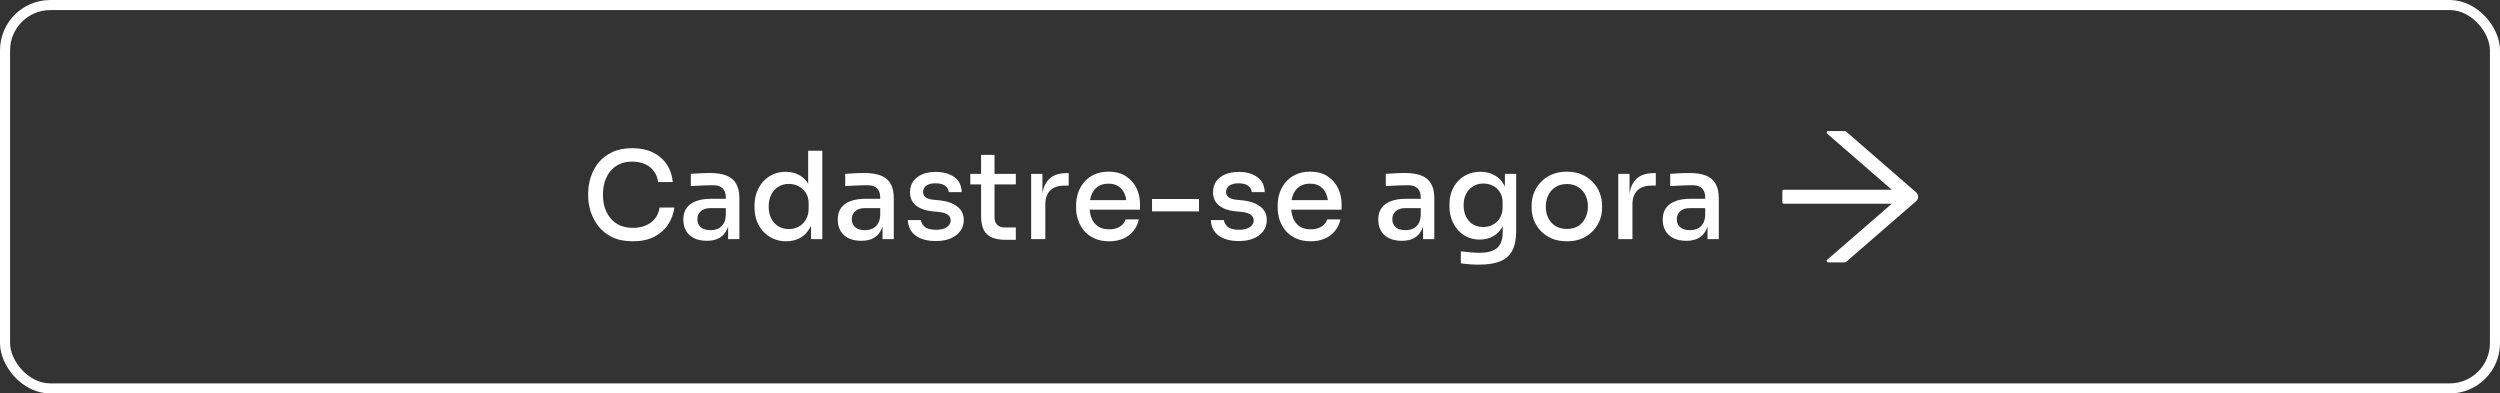
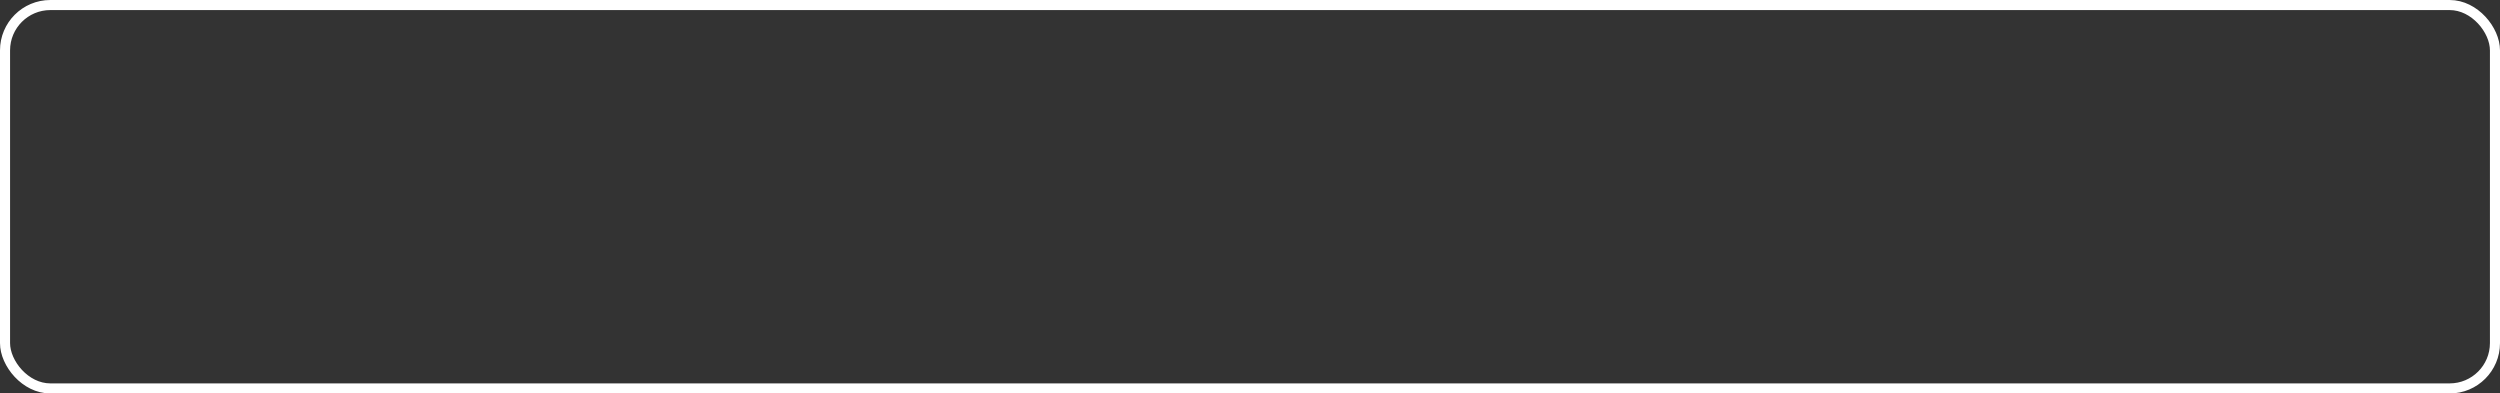
<svg xmlns="http://www.w3.org/2000/svg" width="413" height="65" viewBox="0 0 413 65" fill="none">
  <rect x="0" y="0" width="413" height="65" fill="#333333" stroke="none" />
  <rect x="0.832" y="0.832" width="411.336" height="63.336" rx="7.486" stroke="white" stroke-width="1.664" />
-   <path d="M104.547 39.86C103.214 39.86 102.074 39.633 101.127 39.18C100.194 38.713 99.434 38.107 98.847 37.36C98.274 36.6 97.847 35.787 97.567 34.92C97.301 34.04 97.167 33.193 97.167 32.38V31.94C97.167 31.047 97.307 30.16 97.587 29.28C97.867 28.4 98.294 27.6 98.867 26.88C99.454 26.16 100.207 25.58 101.127 25.14C102.061 24.7 103.161 24.48 104.427 24.48C105.747 24.48 106.887 24.713 107.847 25.18C108.807 25.647 109.567 26.3 110.127 27.14C110.701 27.967 111.041 28.947 111.147 30.08H108.727C108.621 29.333 108.367 28.713 107.967 28.22C107.581 27.713 107.081 27.333 106.467 27.08C105.867 26.827 105.187 26.7 104.427 26.7C103.641 26.7 102.941 26.84 102.327 27.12C101.727 27.4 101.227 27.787 100.827 28.28C100.427 28.773 100.121 29.353 99.907 30.02C99.707 30.673 99.607 31.393 99.607 32.18C99.607 32.927 99.707 33.633 99.907 34.3C100.121 34.953 100.434 35.533 100.847 36.04C101.261 36.547 101.774 36.94 102.387 37.22C103.014 37.5 103.734 37.64 104.547 37.64C105.721 37.64 106.707 37.353 107.507 36.78C108.307 36.193 108.794 35.36 108.967 34.28H111.407C111.274 35.307 110.927 36.247 110.367 37.1C109.807 37.94 109.041 38.613 108.067 39.12C107.094 39.613 105.921 39.86 104.547 39.86ZM120.285 39.5V36.28H119.905V32.64C119.905 31.973 119.731 31.467 119.385 31.12C119.038 30.773 118.525 30.6 117.845 30.6C117.471 30.6 117.058 30.607 116.605 30.62C116.151 30.633 115.705 30.653 115.265 30.68C114.838 30.693 114.458 30.713 114.125 30.74V28.72C114.418 28.693 114.738 28.673 115.085 28.66C115.445 28.633 115.811 28.613 116.185 28.6C116.571 28.587 116.938 28.58 117.285 28.58C118.378 28.58 119.285 28.72 120.005 29C120.725 29.28 121.258 29.727 121.605 30.34C121.965 30.94 122.145 31.747 122.145 32.76V39.5H120.285ZM116.785 39.78C115.998 39.78 115.311 39.647 114.725 39.38C114.138 39.1 113.685 38.7 113.365 38.18C113.045 37.647 112.885 37.013 112.885 36.28C112.885 35.507 113.065 34.867 113.425 34.36C113.798 33.853 114.325 33.473 115.005 33.22C115.685 32.967 116.498 32.84 117.445 32.84H120.145V34.38H117.385C116.678 34.38 116.138 34.553 115.765 34.9C115.391 35.233 115.205 35.673 115.205 36.22C115.205 36.767 115.391 37.207 115.765 37.54C116.138 37.86 116.678 38.02 117.385 38.02C117.798 38.02 118.191 37.947 118.565 37.8C118.938 37.64 119.245 37.38 119.485 37.02C119.738 36.66 119.878 36.153 119.905 35.5L120.505 36.28C120.438 37.04 120.251 37.68 119.945 38.2C119.651 38.707 119.238 39.1 118.705 39.38C118.185 39.647 117.545 39.78 116.785 39.78ZM129.886 39.86C129.112 39.86 128.406 39.72 127.766 39.44C127.139 39.16 126.586 38.767 126.106 38.26C125.639 37.753 125.279 37.167 125.026 36.5C124.772 35.833 124.646 35.107 124.646 34.32V33.94C124.646 33.167 124.766 32.447 125.006 31.78C125.259 31.1 125.612 30.507 126.066 30C126.519 29.493 127.059 29.1 127.686 28.82C128.326 28.527 129.032 28.38 129.806 28.38C130.632 28.38 131.372 28.56 132.026 28.92C132.692 29.267 133.226 29.807 133.626 30.54C134.039 31.26 134.266 32.18 134.306 33.3L133.506 32.2V24.9H135.846V39.5H133.986V34.82H134.506C134.466 35.98 134.226 36.933 133.786 37.68C133.359 38.427 132.806 38.98 132.126 39.34C131.446 39.687 130.699 39.86 129.886 39.86ZM130.326 37.84C130.926 37.84 131.466 37.707 131.946 37.44C132.439 37.173 132.832 36.787 133.126 36.28C133.432 35.76 133.586 35.153 133.586 34.46V33.6C133.586 32.92 133.432 32.34 133.126 31.86C132.819 31.38 132.419 31.013 131.926 30.76C131.432 30.507 130.892 30.38 130.306 30.38C129.652 30.38 129.072 30.54 128.566 30.86C128.072 31.167 127.686 31.6 127.406 32.16C127.126 32.72 126.986 33.373 126.986 34.12C126.986 34.88 127.126 35.54 127.406 36.1C127.699 36.66 128.099 37.093 128.606 37.4C129.112 37.693 129.686 37.84 130.326 37.84ZM145.793 39.5V36.28H145.413V32.64C145.413 31.973 145.239 31.467 144.893 31.12C144.546 30.773 144.033 30.6 143.353 30.6C142.979 30.6 142.566 30.607 142.113 30.62C141.659 30.633 141.213 30.653 140.773 30.68C140.346 30.693 139.966 30.713 139.633 30.74V28.72C139.926 28.693 140.246 28.673 140.593 28.66C140.953 28.633 141.319 28.613 141.693 28.6C142.079 28.587 142.446 28.58 142.793 28.58C143.886 28.58 144.793 28.72 145.513 29C146.233 29.28 146.766 29.727 147.113 30.34C147.473 30.94 147.653 31.747 147.653 32.76V39.5H145.793ZM142.293 39.78C141.506 39.78 140.819 39.647 140.233 39.38C139.646 39.1 139.193 38.7 138.873 38.18C138.553 37.647 138.393 37.013 138.393 36.28C138.393 35.507 138.573 34.867 138.933 34.36C139.306 33.853 139.833 33.473 140.513 33.22C141.193 32.967 142.006 32.84 142.953 32.84H145.653V34.38H142.893C142.186 34.38 141.646 34.553 141.273 34.9C140.899 35.233 140.713 35.673 140.713 36.22C140.713 36.767 140.899 37.207 141.273 37.54C141.646 37.86 142.186 38.02 142.893 38.02C143.306 38.02 143.699 37.947 144.073 37.8C144.446 37.64 144.753 37.38 144.993 37.02C145.246 36.66 145.386 36.153 145.413 35.5L146.013 36.28C145.946 37.04 145.759 37.68 145.453 38.2C145.159 38.707 144.746 39.1 144.213 39.38C143.693 39.647 143.053 39.78 142.293 39.78ZM154.634 39.82C153.18 39.82 152.047 39.513 151.234 38.9C150.434 38.287 150.014 37.44 149.974 36.36H152.134C152.16 36.76 152.367 37.127 152.754 37.46C153.14 37.793 153.774 37.96 154.654 37.96C155.4 37.96 155.987 37.813 156.414 37.52C156.84 37.227 157.054 36.86 157.054 36.42C157.054 36.02 156.894 35.707 156.574 35.48C156.267 35.24 155.74 35.08 154.994 35L153.934 34.9C152.827 34.78 151.947 34.453 151.294 33.92C150.654 33.387 150.334 32.667 150.334 31.76C150.334 31.04 150.514 30.433 150.874 29.94C151.234 29.447 151.727 29.067 152.354 28.8C152.994 28.533 153.727 28.4 154.554 28.4C155.834 28.4 156.867 28.687 157.654 29.26C158.44 29.82 158.847 30.647 158.874 31.74H156.734C156.707 31.327 156.514 30.98 156.154 30.7C155.794 30.42 155.26 30.28 154.554 30.28C153.887 30.28 153.374 30.413 153.014 30.68C152.667 30.947 152.494 31.287 152.494 31.7C152.494 32.073 152.627 32.367 152.894 32.58C153.16 32.793 153.594 32.933 154.194 33L155.254 33.1C156.467 33.233 157.427 33.573 158.134 34.12C158.854 34.653 159.214 35.4 159.214 36.36C159.214 37.053 159.02 37.66 158.634 38.18C158.247 38.7 157.707 39.107 157.014 39.4C156.334 39.68 155.54 39.82 154.634 39.82ZM166.193 39.62C165.3 39.62 164.546 39.5 163.933 39.26C163.32 39.02 162.853 38.607 162.533 38.02C162.226 37.433 162.073 36.64 162.073 35.64V25.58H164.293V35.84C164.293 36.4 164.44 36.833 164.733 37.14C165.04 37.433 165.466 37.58 166.013 37.58H167.813V39.62H166.193ZM160.293 30.46V28.72H167.813V30.46H160.293ZM170.347 39.5V28.72H172.207V33.22H172.127C172.127 31.673 172.467 30.52 173.147 29.76C173.827 28.987 174.834 28.6 176.167 28.6H176.547V30.66H175.827C174.814 30.66 174.034 30.933 173.487 31.48C172.954 32.013 172.687 32.78 172.687 33.78V39.5H170.347ZM183.231 39.86C182.297 39.86 181.484 39.7 180.791 39.38C180.097 39.06 179.531 38.64 179.091 38.12C178.651 37.587 178.317 36.993 178.091 36.34C177.877 35.673 177.771 34.993 177.771 34.3V33.92C177.771 33.213 177.877 32.533 178.091 31.88C178.317 31.213 178.651 30.62 179.091 30.1C179.531 29.567 180.084 29.147 180.751 28.84C181.431 28.52 182.217 28.36 183.111 28.36C184.271 28.36 185.237 28.613 186.011 29.12C186.784 29.627 187.364 30.287 187.751 31.1C188.137 31.9 188.331 32.767 188.331 33.7V34.64H178.771V33.06H186.751L186.111 33.86C186.111 33.14 185.997 32.52 185.771 32C185.544 31.467 185.211 31.06 184.771 30.78C184.331 30.487 183.777 30.34 183.111 30.34C182.417 30.34 181.837 30.5 181.371 30.82C180.904 31.14 180.557 31.58 180.331 32.14C180.104 32.7 179.991 33.36 179.991 34.12C179.991 34.84 180.104 35.487 180.331 36.06C180.557 36.62 180.911 37.067 181.391 37.4C181.871 37.72 182.484 37.88 183.231 37.88C183.977 37.88 184.591 37.72 185.071 37.4C185.551 37.067 185.844 36.68 185.951 36.24H188.131C187.984 36.973 187.684 37.613 187.231 38.16C186.791 38.707 186.231 39.127 185.551 39.42C184.871 39.713 184.097 39.86 183.231 39.86ZM190.315 34.92V32.88H198.075V34.92H190.315ZM204.692 39.82C203.239 39.82 202.106 39.513 201.292 38.9C200.492 38.287 200.072 37.44 200.032 36.36H202.192C202.219 36.76 202.426 37.127 202.812 37.46C203.199 37.793 203.832 37.96 204.712 37.96C205.459 37.96 206.046 37.813 206.472 37.52C206.899 37.227 207.112 36.86 207.112 36.42C207.112 36.02 206.952 35.707 206.632 35.48C206.326 35.24 205.799 35.08 205.052 35L203.992 34.9C202.886 34.78 202.006 34.453 201.352 33.92C200.712 33.387 200.392 32.667 200.392 31.76C200.392 31.04 200.572 30.433 200.932 29.94C201.292 29.447 201.786 29.067 202.412 28.8C203.052 28.533 203.786 28.4 204.612 28.4C205.892 28.4 206.926 28.687 207.712 29.26C208.499 29.82 208.906 30.647 208.932 31.74H206.792C206.766 31.327 206.572 30.98 206.212 30.7C205.852 30.42 205.319 30.28 204.612 30.28C203.946 30.28 203.432 30.413 203.072 30.68C202.726 30.947 202.552 31.287 202.552 31.7C202.552 32.073 202.686 32.367 202.952 32.58C203.219 32.793 203.652 32.933 204.252 33L205.312 33.1C206.526 33.233 207.486 33.573 208.192 34.12C208.912 34.653 209.272 35.4 209.272 36.36C209.272 37.053 209.079 37.66 208.692 38.18C208.306 38.7 207.766 39.107 207.072 39.4C206.392 39.68 205.599 39.82 204.692 39.82ZM216.532 39.86C215.598 39.86 214.785 39.7 214.092 39.38C213.398 39.06 212.832 38.64 212.392 38.12C211.952 37.587 211.618 36.993 211.392 36.34C211.178 35.673 211.072 34.993 211.072 34.3V33.92C211.072 33.213 211.178 32.533 211.392 31.88C211.618 31.213 211.952 30.62 212.392 30.1C212.832 29.567 213.385 29.147 214.052 28.84C214.732 28.52 215.518 28.36 216.412 28.36C217.572 28.36 218.538 28.613 219.312 29.12C220.085 29.627 220.665 30.287 221.052 31.1C221.438 31.9 221.632 32.767 221.632 33.7V34.64H212.072V33.06H220.052L219.412 33.86C219.412 33.14 219.298 32.52 219.072 32C218.845 31.467 218.512 31.06 218.072 30.78C217.632 30.487 217.078 30.34 216.412 30.34C215.718 30.34 215.138 30.5 214.672 30.82C214.205 31.14 213.858 31.58 213.632 32.14C213.405 32.7 213.292 33.36 213.292 34.12C213.292 34.84 213.405 35.487 213.632 36.06C213.858 36.62 214.212 37.067 214.692 37.4C215.172 37.72 215.785 37.88 216.532 37.88C217.278 37.88 217.892 37.72 218.372 37.4C218.852 37.067 219.145 36.68 219.252 36.24H221.432C221.285 36.973 220.985 37.613 220.532 38.16C220.092 38.707 219.532 39.127 218.852 39.42C218.172 39.713 217.398 39.86 216.532 39.86ZM235.089 39.5V36.28H234.709V32.64C234.709 31.973 234.536 31.467 234.189 31.12C233.843 30.773 233.329 30.6 232.649 30.6C232.276 30.6 231.863 30.607 231.409 30.62C230.956 30.633 230.509 30.653 230.069 30.68C229.643 30.693 229.263 30.713 228.929 30.74V28.72C229.223 28.693 229.543 28.673 229.889 28.66C230.249 28.633 230.616 28.613 230.989 28.6C231.376 28.587 231.743 28.58 232.089 28.58C233.183 28.58 234.089 28.72 234.809 29C235.529 29.28 236.063 29.727 236.409 30.34C236.769 30.94 236.949 31.747 236.949 32.76V39.5H235.089ZM231.589 39.78C230.803 39.78 230.116 39.647 229.529 39.38C228.943 39.1 228.489 38.7 228.169 38.18C227.849 37.647 227.689 37.013 227.689 36.28C227.689 35.507 227.869 34.867 228.229 34.36C228.603 33.853 229.129 33.473 229.809 33.22C230.489 32.967 231.303 32.84 232.249 32.84H234.949V34.38H232.189C231.483 34.38 230.943 34.553 230.569 34.9C230.196 35.233 230.009 35.673 230.009 36.22C230.009 36.767 230.196 37.207 230.569 37.54C230.943 37.86 231.483 38.02 232.189 38.02C232.603 38.02 232.996 37.947 233.369 37.8C233.743 37.64 234.049 37.38 234.289 37.02C234.543 36.66 234.683 36.153 234.709 35.5L235.309 36.28C235.243 37.04 235.056 37.68 234.749 38.2C234.456 38.707 234.043 39.1 233.509 39.38C232.989 39.647 232.349 39.78 231.589 39.78ZM244.331 43.72C243.824 43.72 243.311 43.7 242.791 43.66C242.271 43.62 241.784 43.567 241.331 43.5V41.52C241.811 41.587 242.317 41.64 242.851 41.68C243.397 41.733 243.904 41.76 244.371 41.76C245.304 41.76 246.051 41.64 246.611 41.4C247.184 41.16 247.597 40.787 247.851 40.28C248.117 39.787 248.251 39.14 248.251 38.34V36.26L248.871 34.82C248.831 35.86 248.611 36.733 248.211 37.44C247.824 38.147 247.304 38.68 246.651 39.04C246.011 39.4 245.277 39.58 244.451 39.58C243.704 39.58 243.024 39.44 242.411 39.16C241.797 38.88 241.271 38.487 240.831 37.98C240.391 37.473 240.051 36.893 239.811 36.24C239.571 35.573 239.451 34.867 239.451 34.12V33.74C239.451 32.98 239.571 32.273 239.811 31.62C240.064 30.967 240.417 30.4 240.871 29.92C241.324 29.427 241.864 29.047 242.491 28.78C243.131 28.513 243.831 28.38 244.591 28.38C245.471 28.38 246.244 28.573 246.911 28.96C247.591 29.333 248.124 29.887 248.511 30.62C248.897 31.353 249.104 32.247 249.131 33.3L248.611 33.36V28.72H250.471V38.22C250.471 39.527 250.257 40.58 249.831 41.38C249.417 42.193 248.757 42.787 247.851 43.16C246.957 43.533 245.784 43.72 244.331 43.72ZM245.031 37.5C245.617 37.5 246.151 37.373 246.631 37.12C247.124 36.853 247.511 36.48 247.791 36C248.084 35.507 248.231 34.92 248.231 34.24V33.42C248.231 32.753 248.077 32.193 247.771 31.74C247.477 31.273 247.091 30.92 246.611 30.68C246.131 30.44 245.611 30.32 245.051 30.32C244.411 30.32 243.844 30.473 243.351 30.78C242.857 31.073 242.471 31.493 242.191 32.04C241.924 32.573 241.791 33.2 241.791 33.92C241.791 34.653 241.931 35.293 242.211 35.84C242.491 36.373 242.871 36.787 243.351 37.08C243.844 37.36 244.404 37.5 245.031 37.5ZM258.845 39.86C257.898 39.86 257.065 39.707 256.345 39.4C255.625 39.08 255.018 38.66 254.525 38.14C254.031 37.62 253.658 37.033 253.405 36.38C253.151 35.713 253.025 35.027 253.025 34.32V33.92C253.025 33.213 253.151 32.527 253.405 31.86C253.671 31.193 254.051 30.6 254.545 30.08C255.051 29.547 255.665 29.127 256.385 28.82C257.105 28.513 257.925 28.36 258.845 28.36C259.765 28.36 260.578 28.513 261.285 28.82C262.005 29.127 262.618 29.547 263.125 30.08C263.631 30.6 264.011 31.193 264.265 31.86C264.531 32.527 264.665 33.213 264.665 33.92V34.32C264.665 35.027 264.538 35.713 264.285 36.38C264.031 37.033 263.658 37.62 263.165 38.14C262.671 38.66 262.065 39.08 261.345 39.4C260.625 39.707 259.791 39.86 258.845 39.86ZM258.845 37.82C259.578 37.82 260.205 37.66 260.725 37.34C261.245 37.007 261.638 36.56 261.905 36C262.185 35.44 262.325 34.813 262.325 34.12C262.325 33.413 262.185 32.78 261.905 32.22C261.625 31.66 261.225 31.22 260.705 30.9C260.185 30.567 259.565 30.4 258.845 30.4C258.125 30.4 257.505 30.567 256.985 30.9C256.465 31.22 256.065 31.66 255.785 32.22C255.505 32.78 255.365 33.413 255.365 34.12C255.365 34.813 255.498 35.44 255.765 36C256.045 36.56 256.445 37.007 256.965 37.34C257.485 37.66 258.111 37.82 258.845 37.82ZM267.339 39.5V28.72H269.199V33.22H269.119C269.119 31.673 269.459 30.52 270.139 29.76C270.819 28.987 271.826 28.6 273.159 28.6H273.539V30.66H272.819C271.806 30.66 271.026 30.933 270.479 31.48C269.946 32.013 269.679 32.78 269.679 33.78V39.5H267.339ZM282.082 39.5V36.28H281.702V32.64C281.702 31.973 281.528 31.467 281.182 31.12C280.835 30.773 280.322 30.6 279.642 30.6C279.268 30.6 278.855 30.607 278.402 30.62C277.948 30.633 277.502 30.653 277.062 30.68C276.635 30.693 276.255 30.713 275.922 30.74V28.72C276.215 28.693 276.535 28.673 276.882 28.66C277.242 28.633 277.608 28.613 277.982 28.6C278.368 28.587 278.735 28.58 279.082 28.58C280.175 28.58 281.082 28.72 281.802 29C282.522 29.28 283.055 29.727 283.402 30.34C283.762 30.94 283.942 31.747 283.942 32.76V39.5H282.082ZM278.582 39.78C277.795 39.78 277.108 39.647 276.522 39.38C275.935 39.1 275.482 38.7 275.162 38.18C274.842 37.647 274.682 37.013 274.682 36.28C274.682 35.507 274.862 34.867 275.222 34.36C275.595 33.853 276.122 33.473 276.802 33.22C277.482 32.967 278.295 32.84 279.242 32.84H281.942V34.38H279.182C278.475 34.38 277.935 34.553 277.562 34.9C277.188 35.233 277.002 35.673 277.002 36.22C277.002 36.767 277.188 37.207 277.562 37.54C277.935 37.86 278.475 38.02 279.182 38.02C279.595 38.02 279.988 37.947 280.362 37.8C280.735 37.64 281.042 37.38 281.282 37.02C281.535 36.66 281.675 36.153 281.702 35.5L282.302 36.28C282.235 37.04 282.048 37.68 281.742 38.2C281.448 38.707 281.035 39.1 280.502 39.38C279.982 39.647 279.342 39.78 278.582 39.78Z" fill="white" />
-   <path d="M294.689 33.658L312.518 33.658L301.847 42.921C301.676 43.07 301.78 43.348 302.005 43.348L304.702 43.348C304.821 43.348 304.933 43.305 305.022 43.229L316.537 33.237C316.642 33.146 316.727 33.033 316.785 32.906C316.843 32.779 316.873 32.641 316.873 32.502C316.873 32.362 316.843 32.224 316.785 32.097C316.727 31.97 316.642 31.857 316.537 31.766L304.955 21.713C304.909 21.674 304.854 21.652 304.796 21.652L302.008 21.652C301.783 21.652 301.679 21.933 301.85 22.079L312.518 31.342L294.689 31.342C294.555 31.342 294.445 31.452 294.445 31.586L294.445 33.414C294.445 33.548 294.555 33.658 294.689 33.658Z" fill="white" />
</svg>